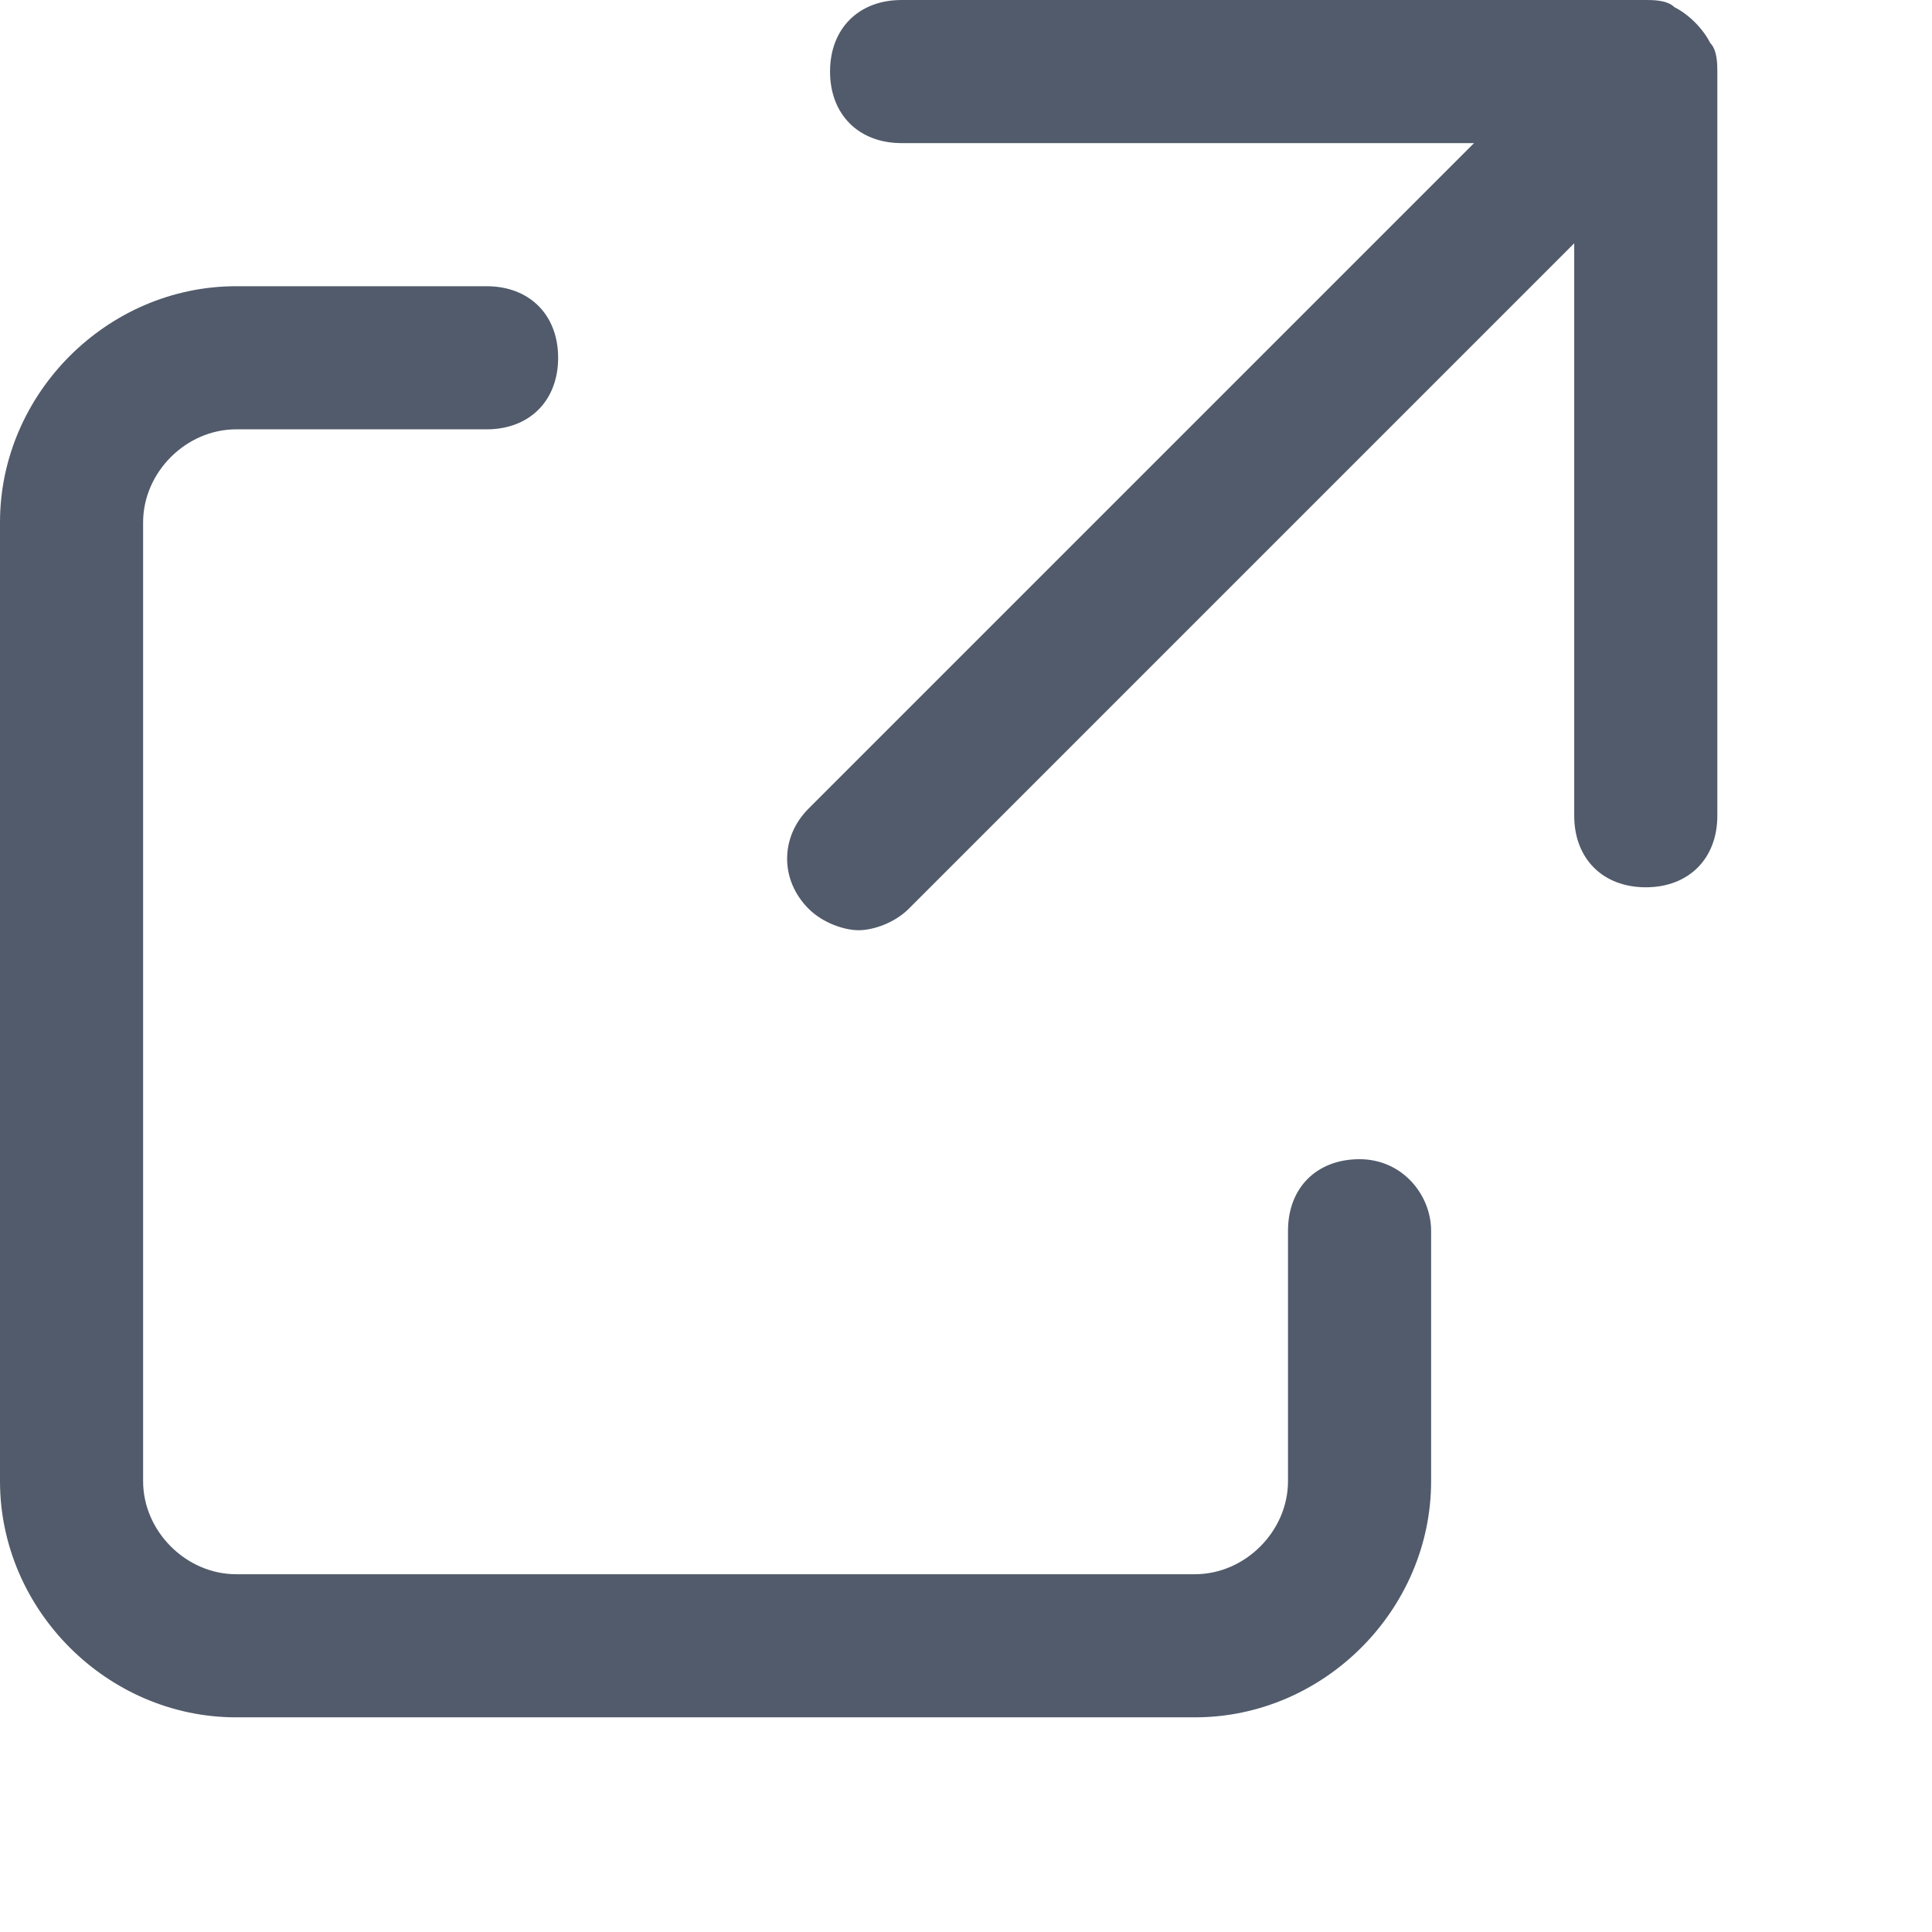
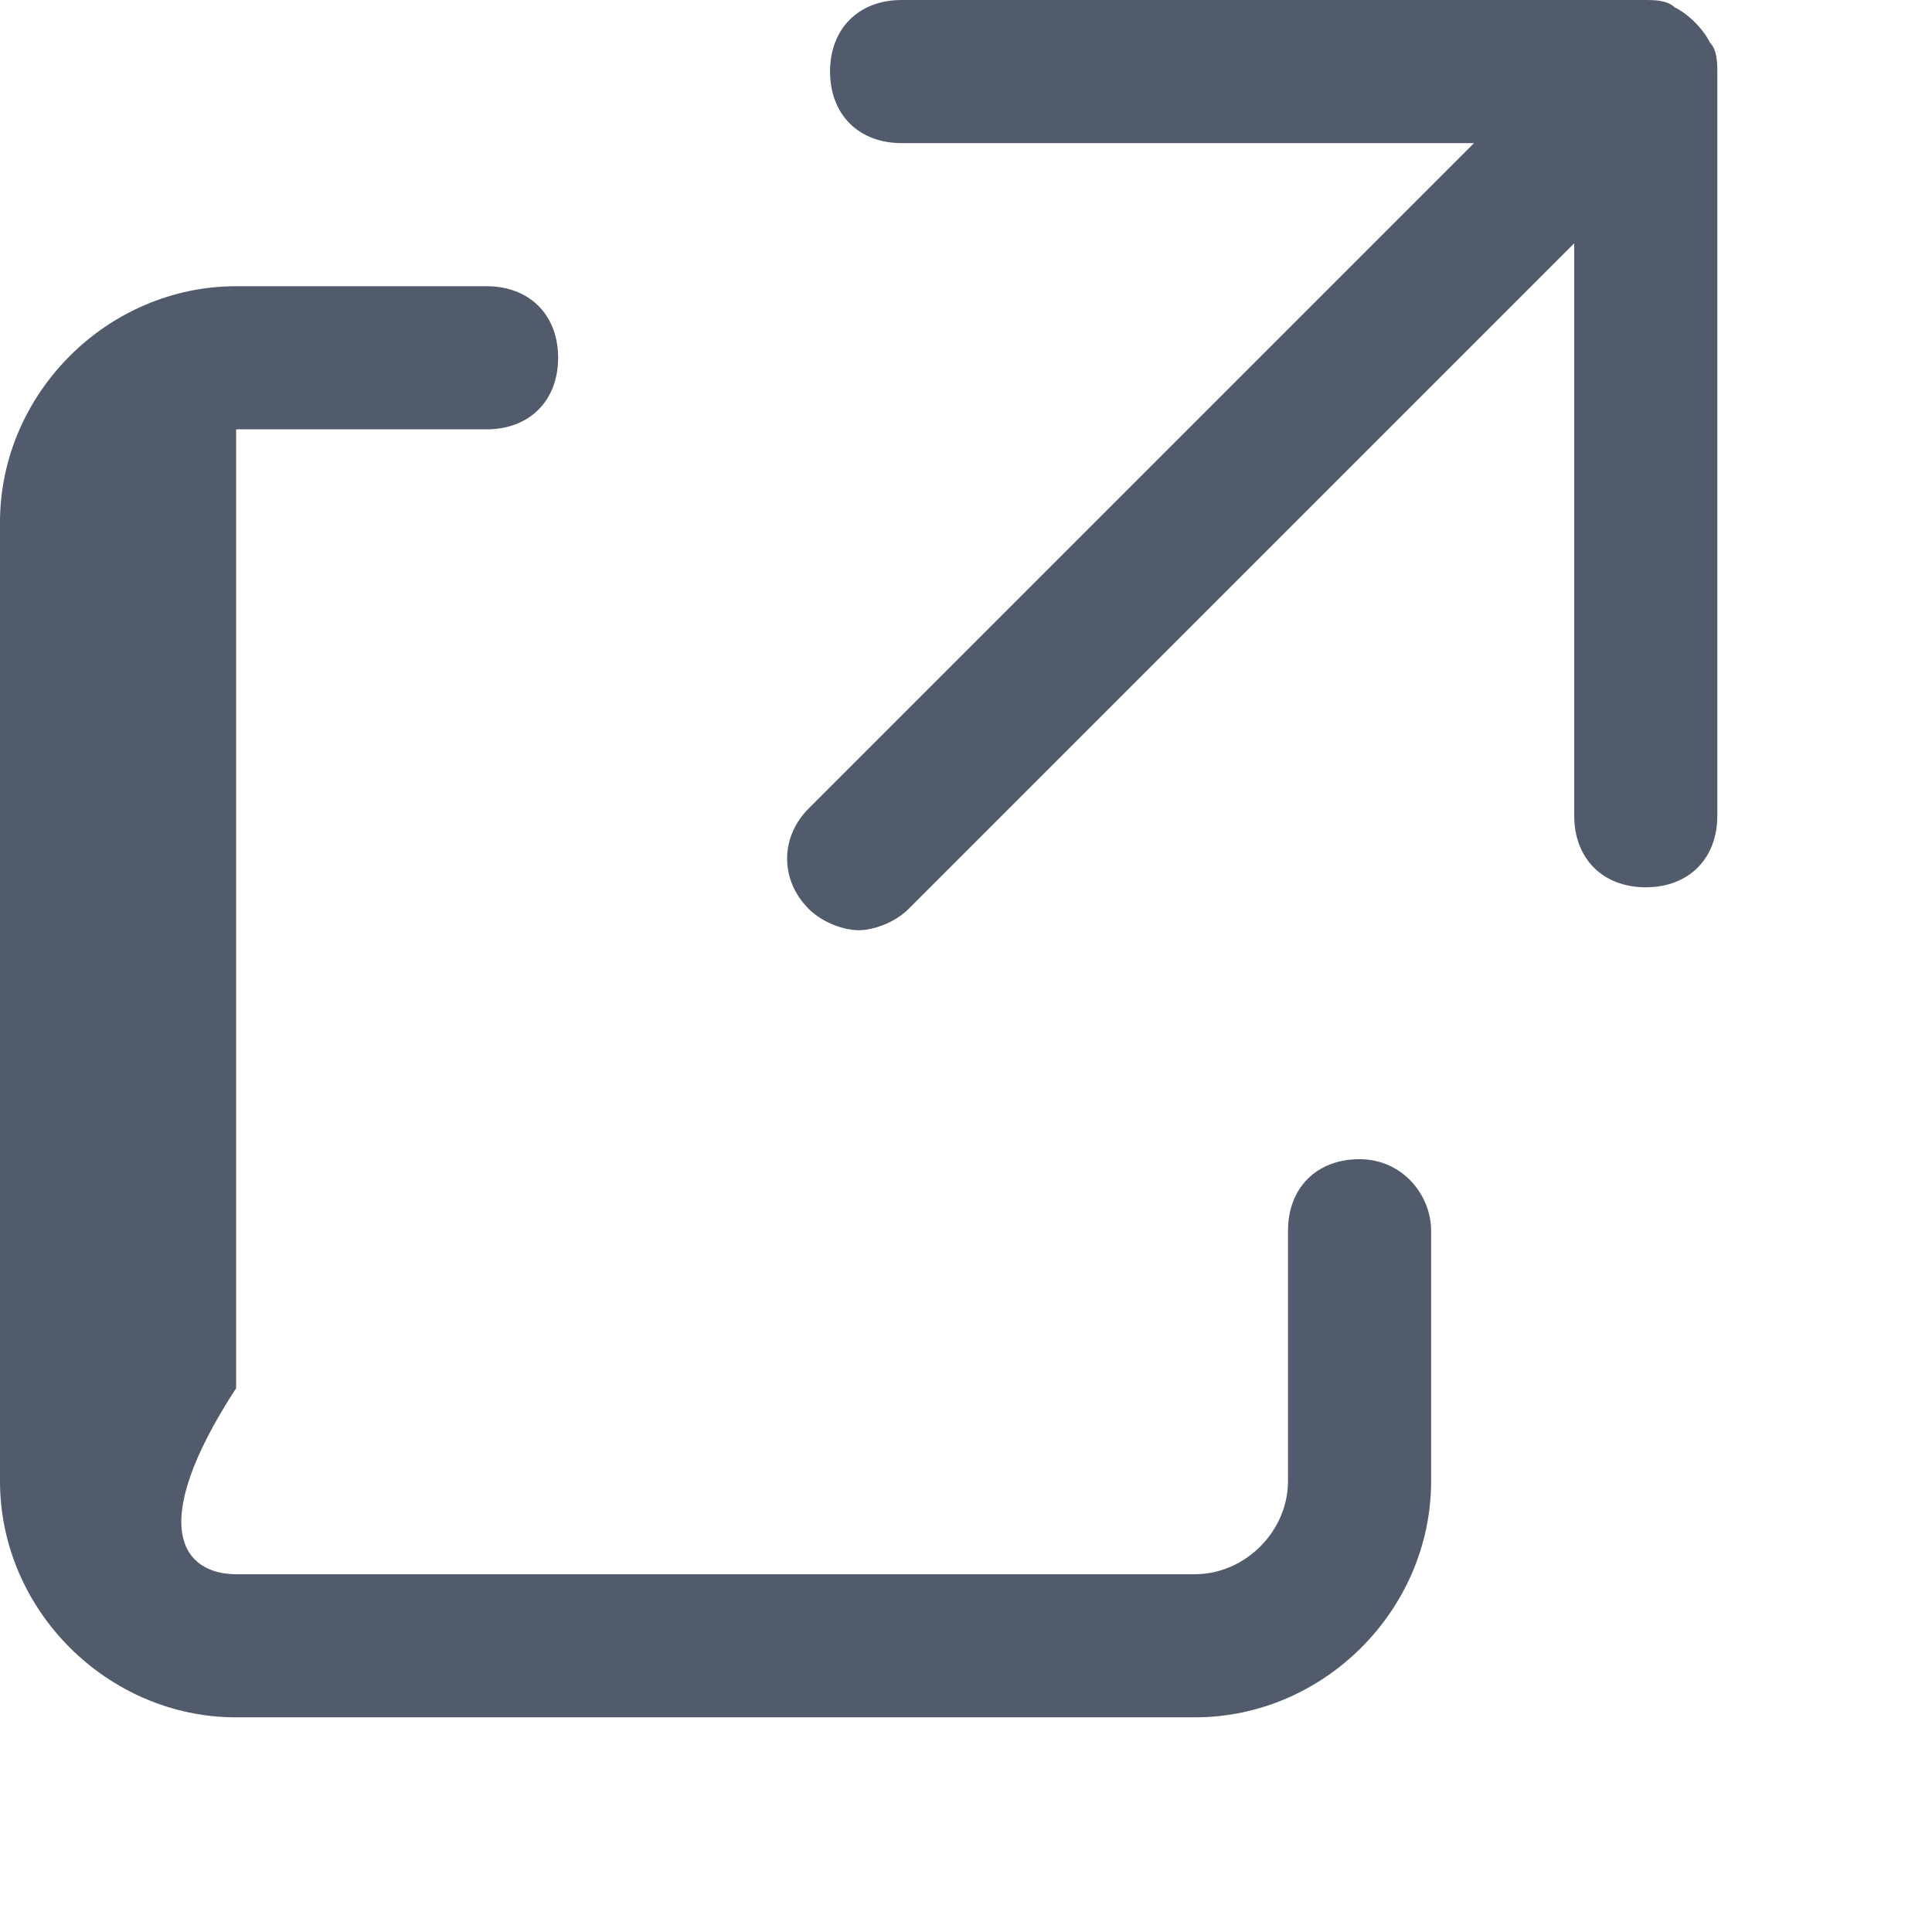
<svg xmlns="http://www.w3.org/2000/svg" version="1.1" id="Layer_1" x="0px" y="0px" width="24" height="24" viewBox="0 0 27 27" style="enable-background:new 0 0 26 26;" xml:space="preserve">
  <style type="text/css">
	.st0{fill:#515B6B;}
</style>
  <title>external-link</title>
-   <path class="st0" d="M20,17.2v3.5c0,1.8-1.5,3.3-3.3,3.3H3.3C1.5,24,0,22.5,0,20.7V7.3C0,5.5,1.5,4,3.3,4h3.5c0.6,0,1,0.4,1,1  s-0.4,1-1,1H3.3C2.6,6,2,6.6,2,7.3v13.4C2,21.4,2.6,22,3.3,22h13.4c0.7,0,1.3-0.6,1.3-1.3v-3.5c0-0.6,0.4-1,1-1S20,16.7,20,17.2z   M23.9,0.6c-0.1-0.2-0.3-0.4-0.5-0.5C23.3,0,23.1,0,23,0H12.6c-0.6,0-1,0.4-1,1s0.4,1,1,1h8l-9.3,9.3c-0.4,0.4-0.4,1,0,1.4  c0.2,0.2,0.5,0.3,0.7,0.3s0.5-0.1,0.7-0.3L22,3.4v8c0,0.6,0.4,1,1,1s1-0.4,1-1V1C24,0.9,24,0.7,23.9,0.6z" />
+   <path class="st0" d="M20,17.2v3.5c0,1.8-1.5,3.3-3.3,3.3H3.3C1.5,24,0,22.5,0,20.7V7.3C0,5.5,1.5,4,3.3,4h3.5c0.6,0,1,0.4,1,1  s-0.4,1-1,1H3.3v13.4C2,21.4,2.6,22,3.3,22h13.4c0.7,0,1.3-0.6,1.3-1.3v-3.5c0-0.6,0.4-1,1-1S20,16.7,20,17.2z   M23.9,0.6c-0.1-0.2-0.3-0.4-0.5-0.5C23.3,0,23.1,0,23,0H12.6c-0.6,0-1,0.4-1,1s0.4,1,1,1h8l-9.3,9.3c-0.4,0.4-0.4,1,0,1.4  c0.2,0.2,0.5,0.3,0.7,0.3s0.5-0.1,0.7-0.3L22,3.4v8c0,0.6,0.4,1,1,1s1-0.4,1-1V1C24,0.9,24,0.7,23.9,0.6z" />
</svg>